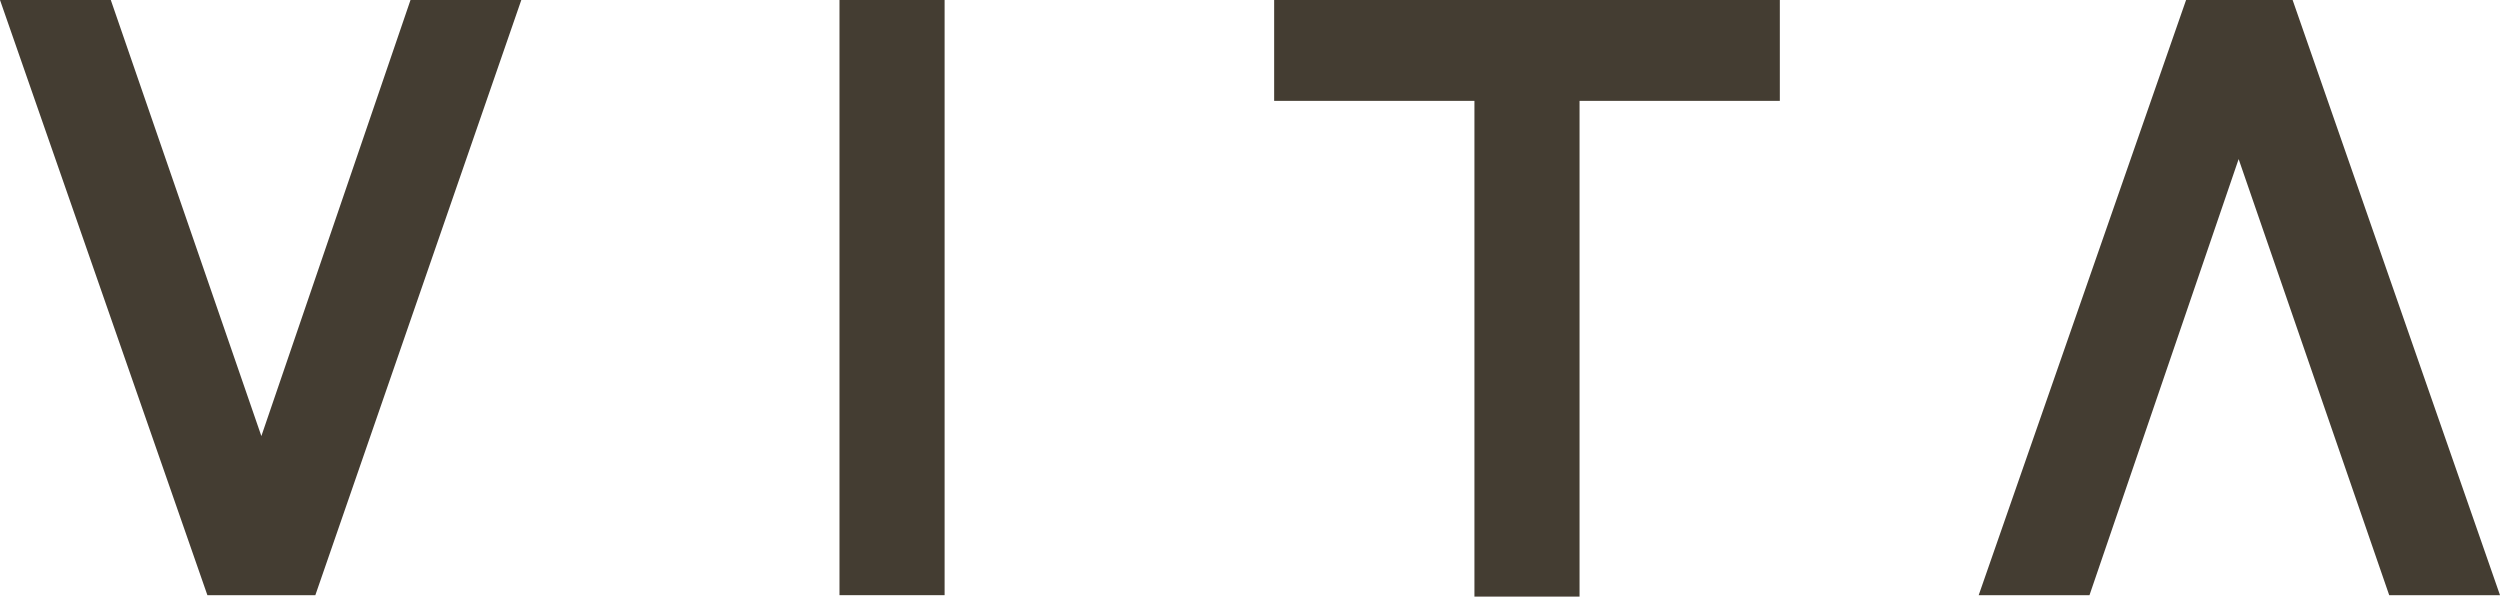
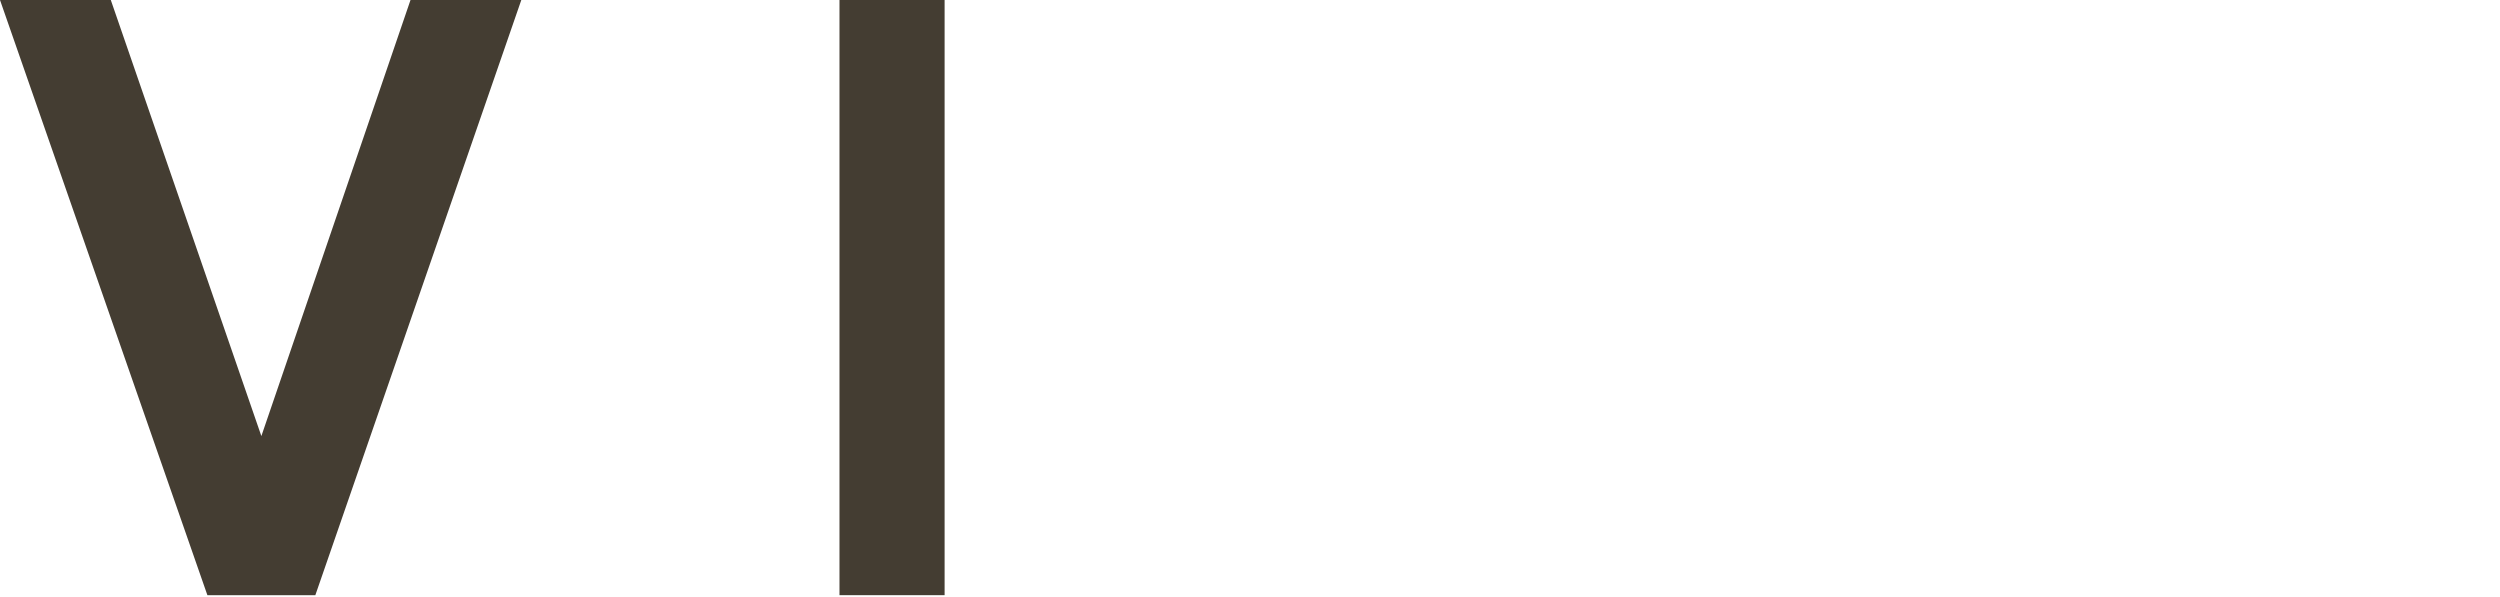
<svg xmlns="http://www.w3.org/2000/svg" width="176px" height="42px" viewBox="0 0 176 42" version="1.1">
  <title>logo</title>
  <g id="Page-1" stroke="none" stroke-width="1" fill="none" fill-rule="evenodd">
    <g id="logo" fill="#443D32" fill-rule="nonzero">
      <polygon id="Path" points="14.6 41.9 0 0 7.8 0 18.4 30.7 28.9 0 36.7 0 22.2 41.9" />
-       <polygon id="Path" points="161.4 0 176 41.9 168.2 41.9 157.6 11.2 147.1 41.9 139.3 41.9 153.9 0" />
      <polygon id="Path" points="66.5 41.9 59.1 41.9 59.1 0 66.5 0" />
-       <polygon id="Path" points="89.7 0 125.3 0 125.3 7.1 111.2 7.1 111.2 42 103.8 42 103.8 7.1 89.7 7.1" />
    </g>
  </g>
</svg>